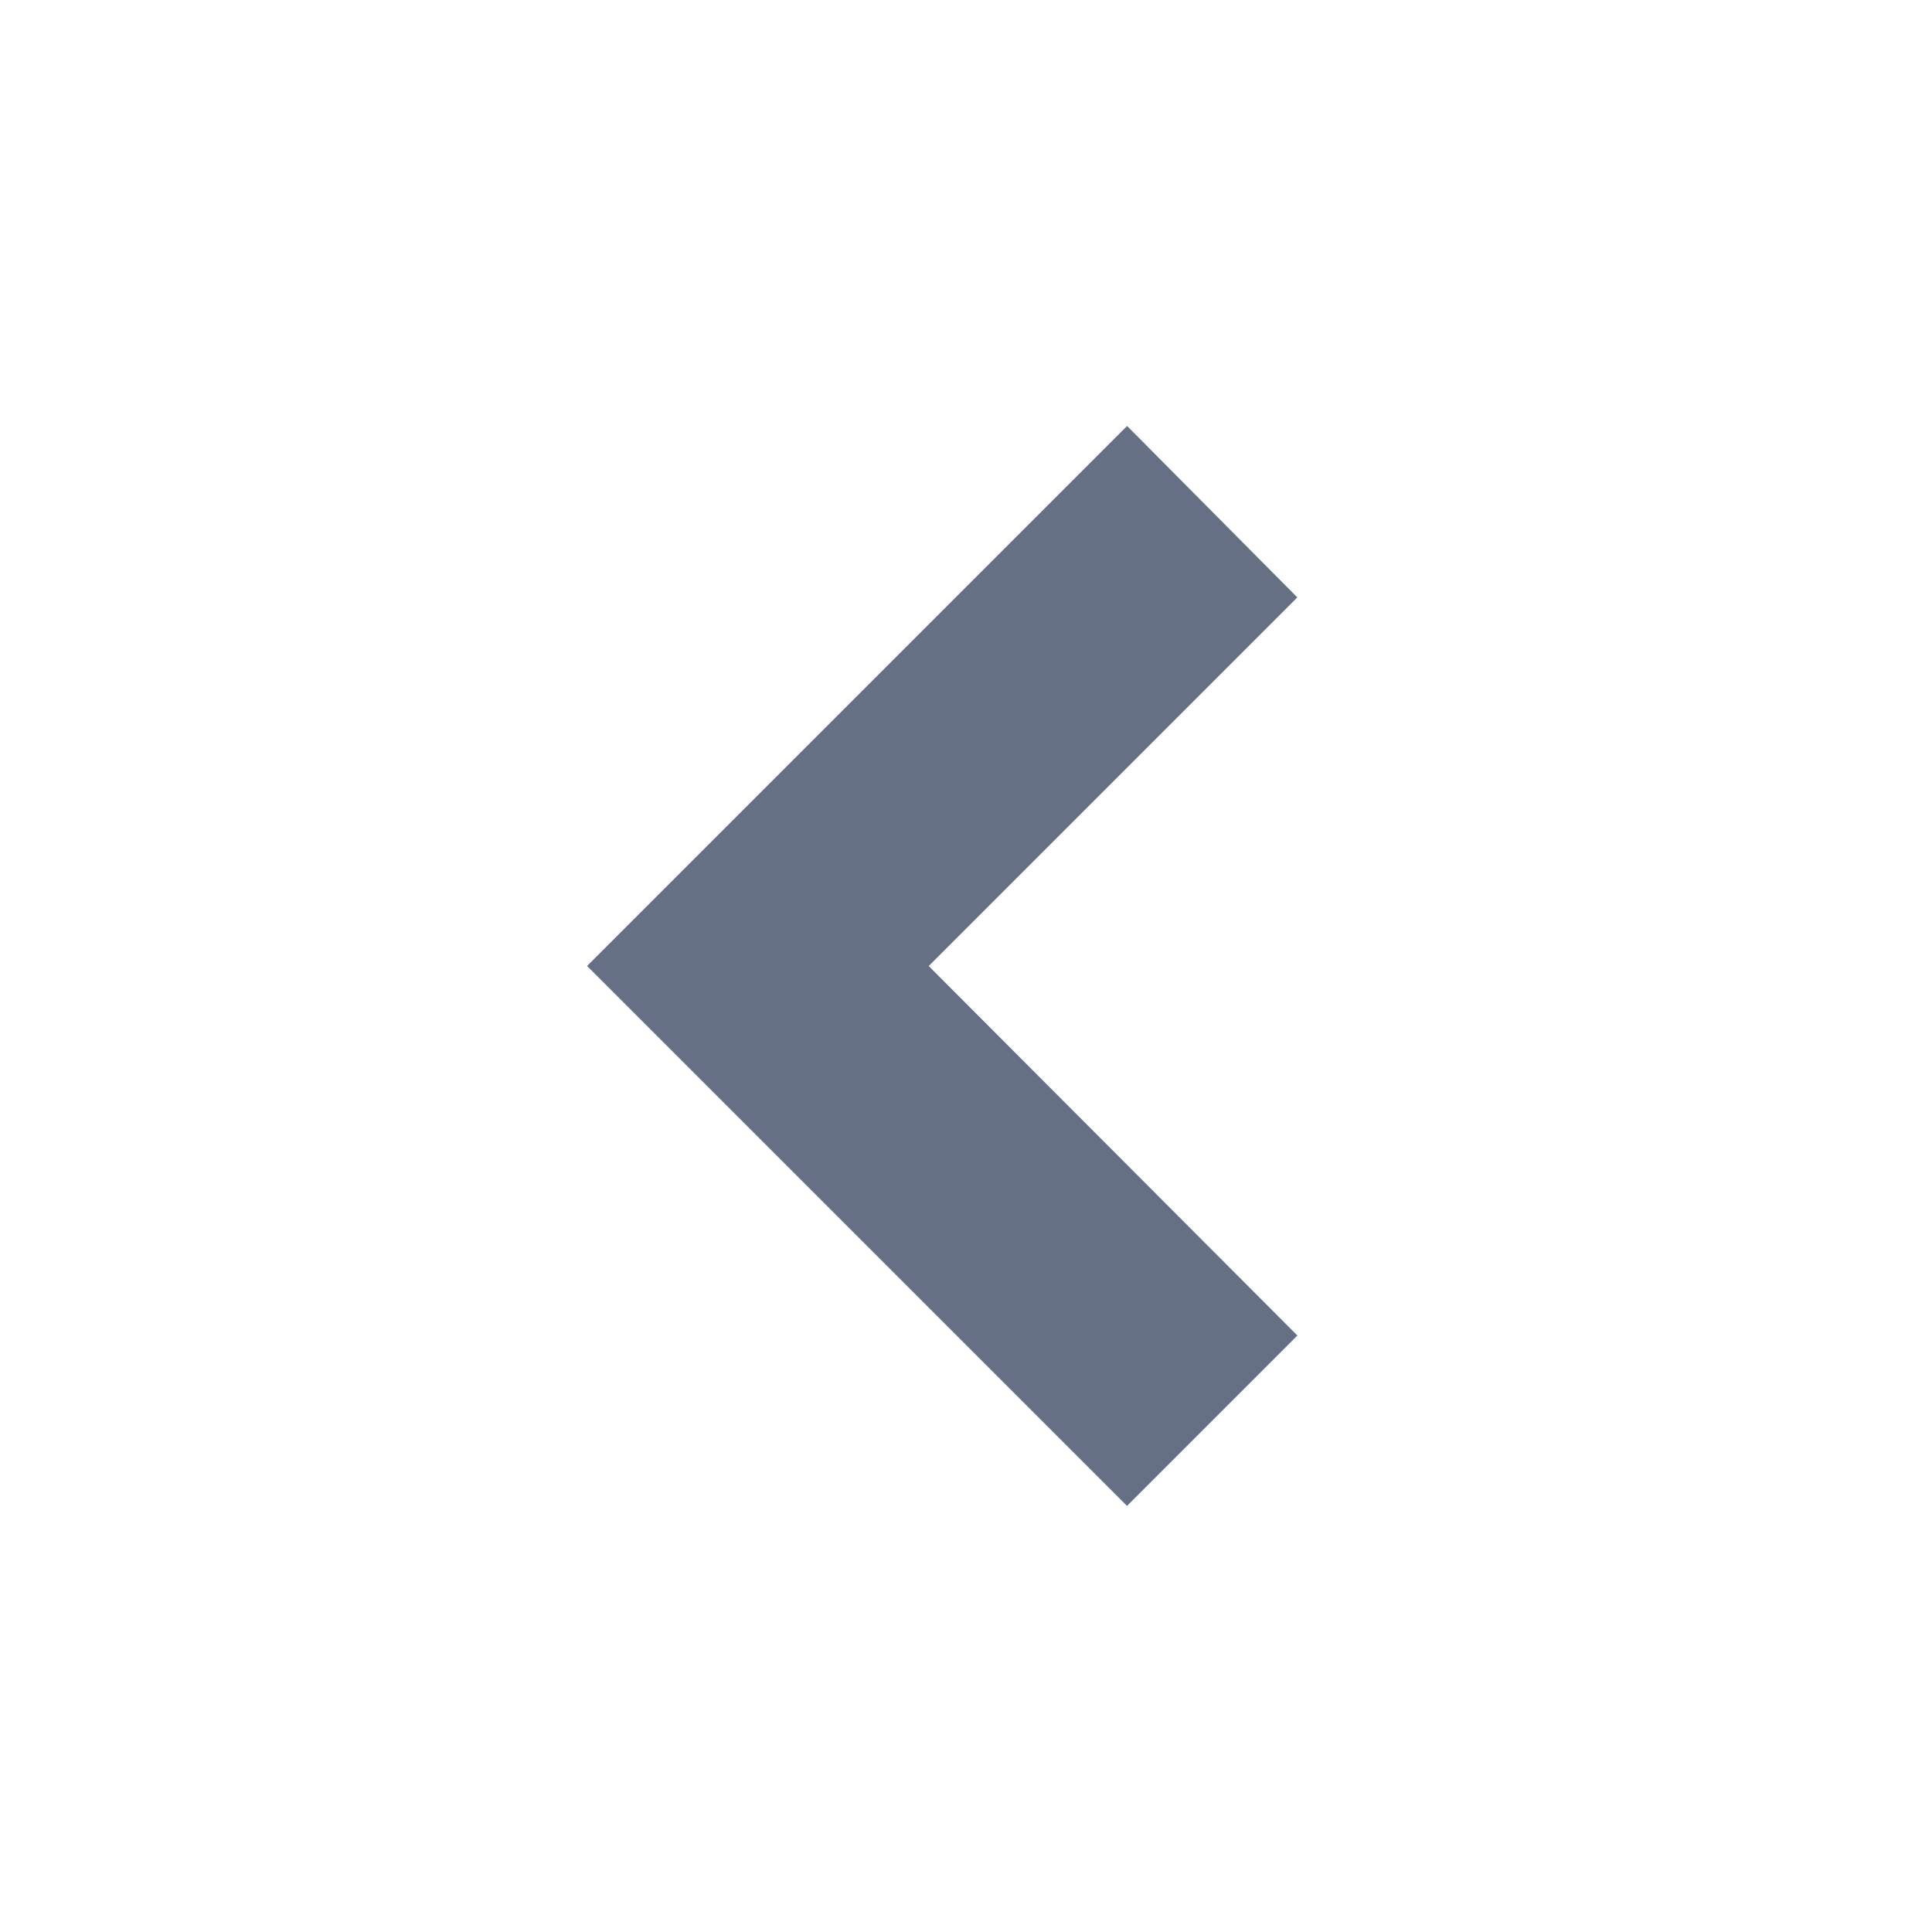
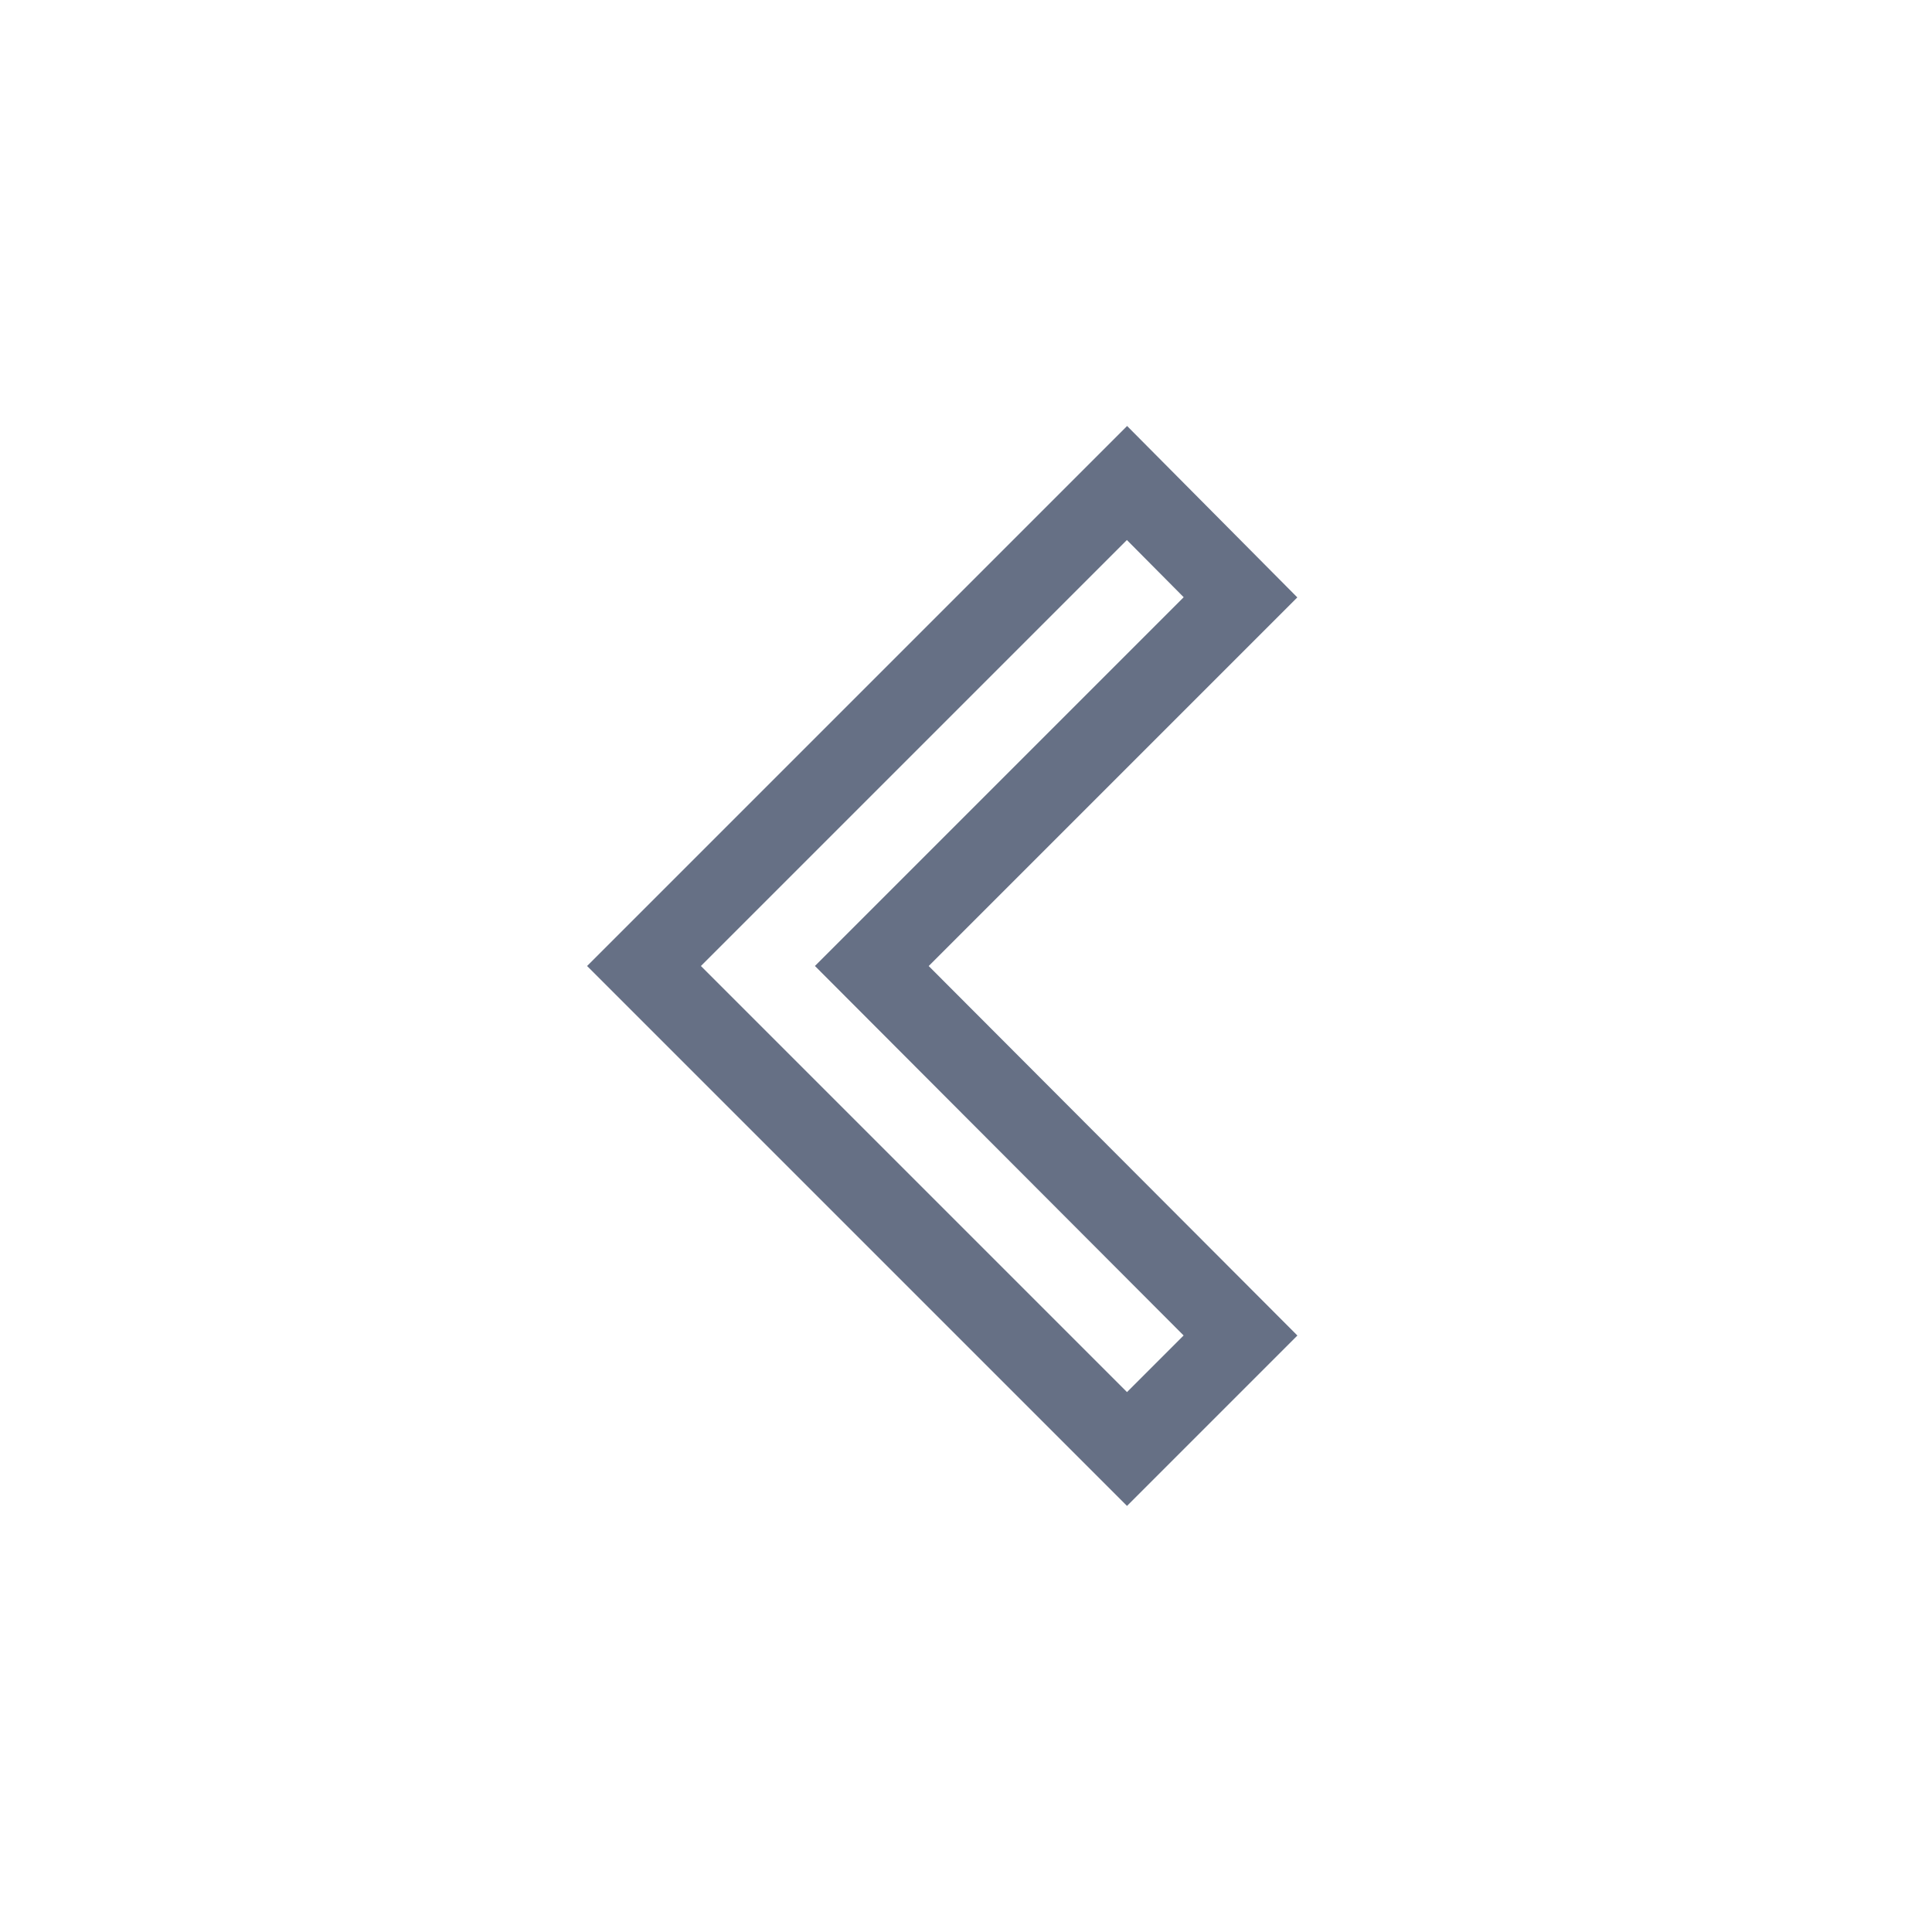
<svg xmlns="http://www.w3.org/2000/svg" width="24" height="24" viewBox="0 0 24 24" fill="none">
-   <path d="M15.41 7.42L10.83 12L15.41 16.59L14 18L8 12L14 6L15.41 7.42Z" fill="#667085" />
  <path d="M15.41 7.42L10.83 12L15.41 16.59L14 18L8 12L14 6L15.41 7.42Z" stroke="#667085" />
</svg>